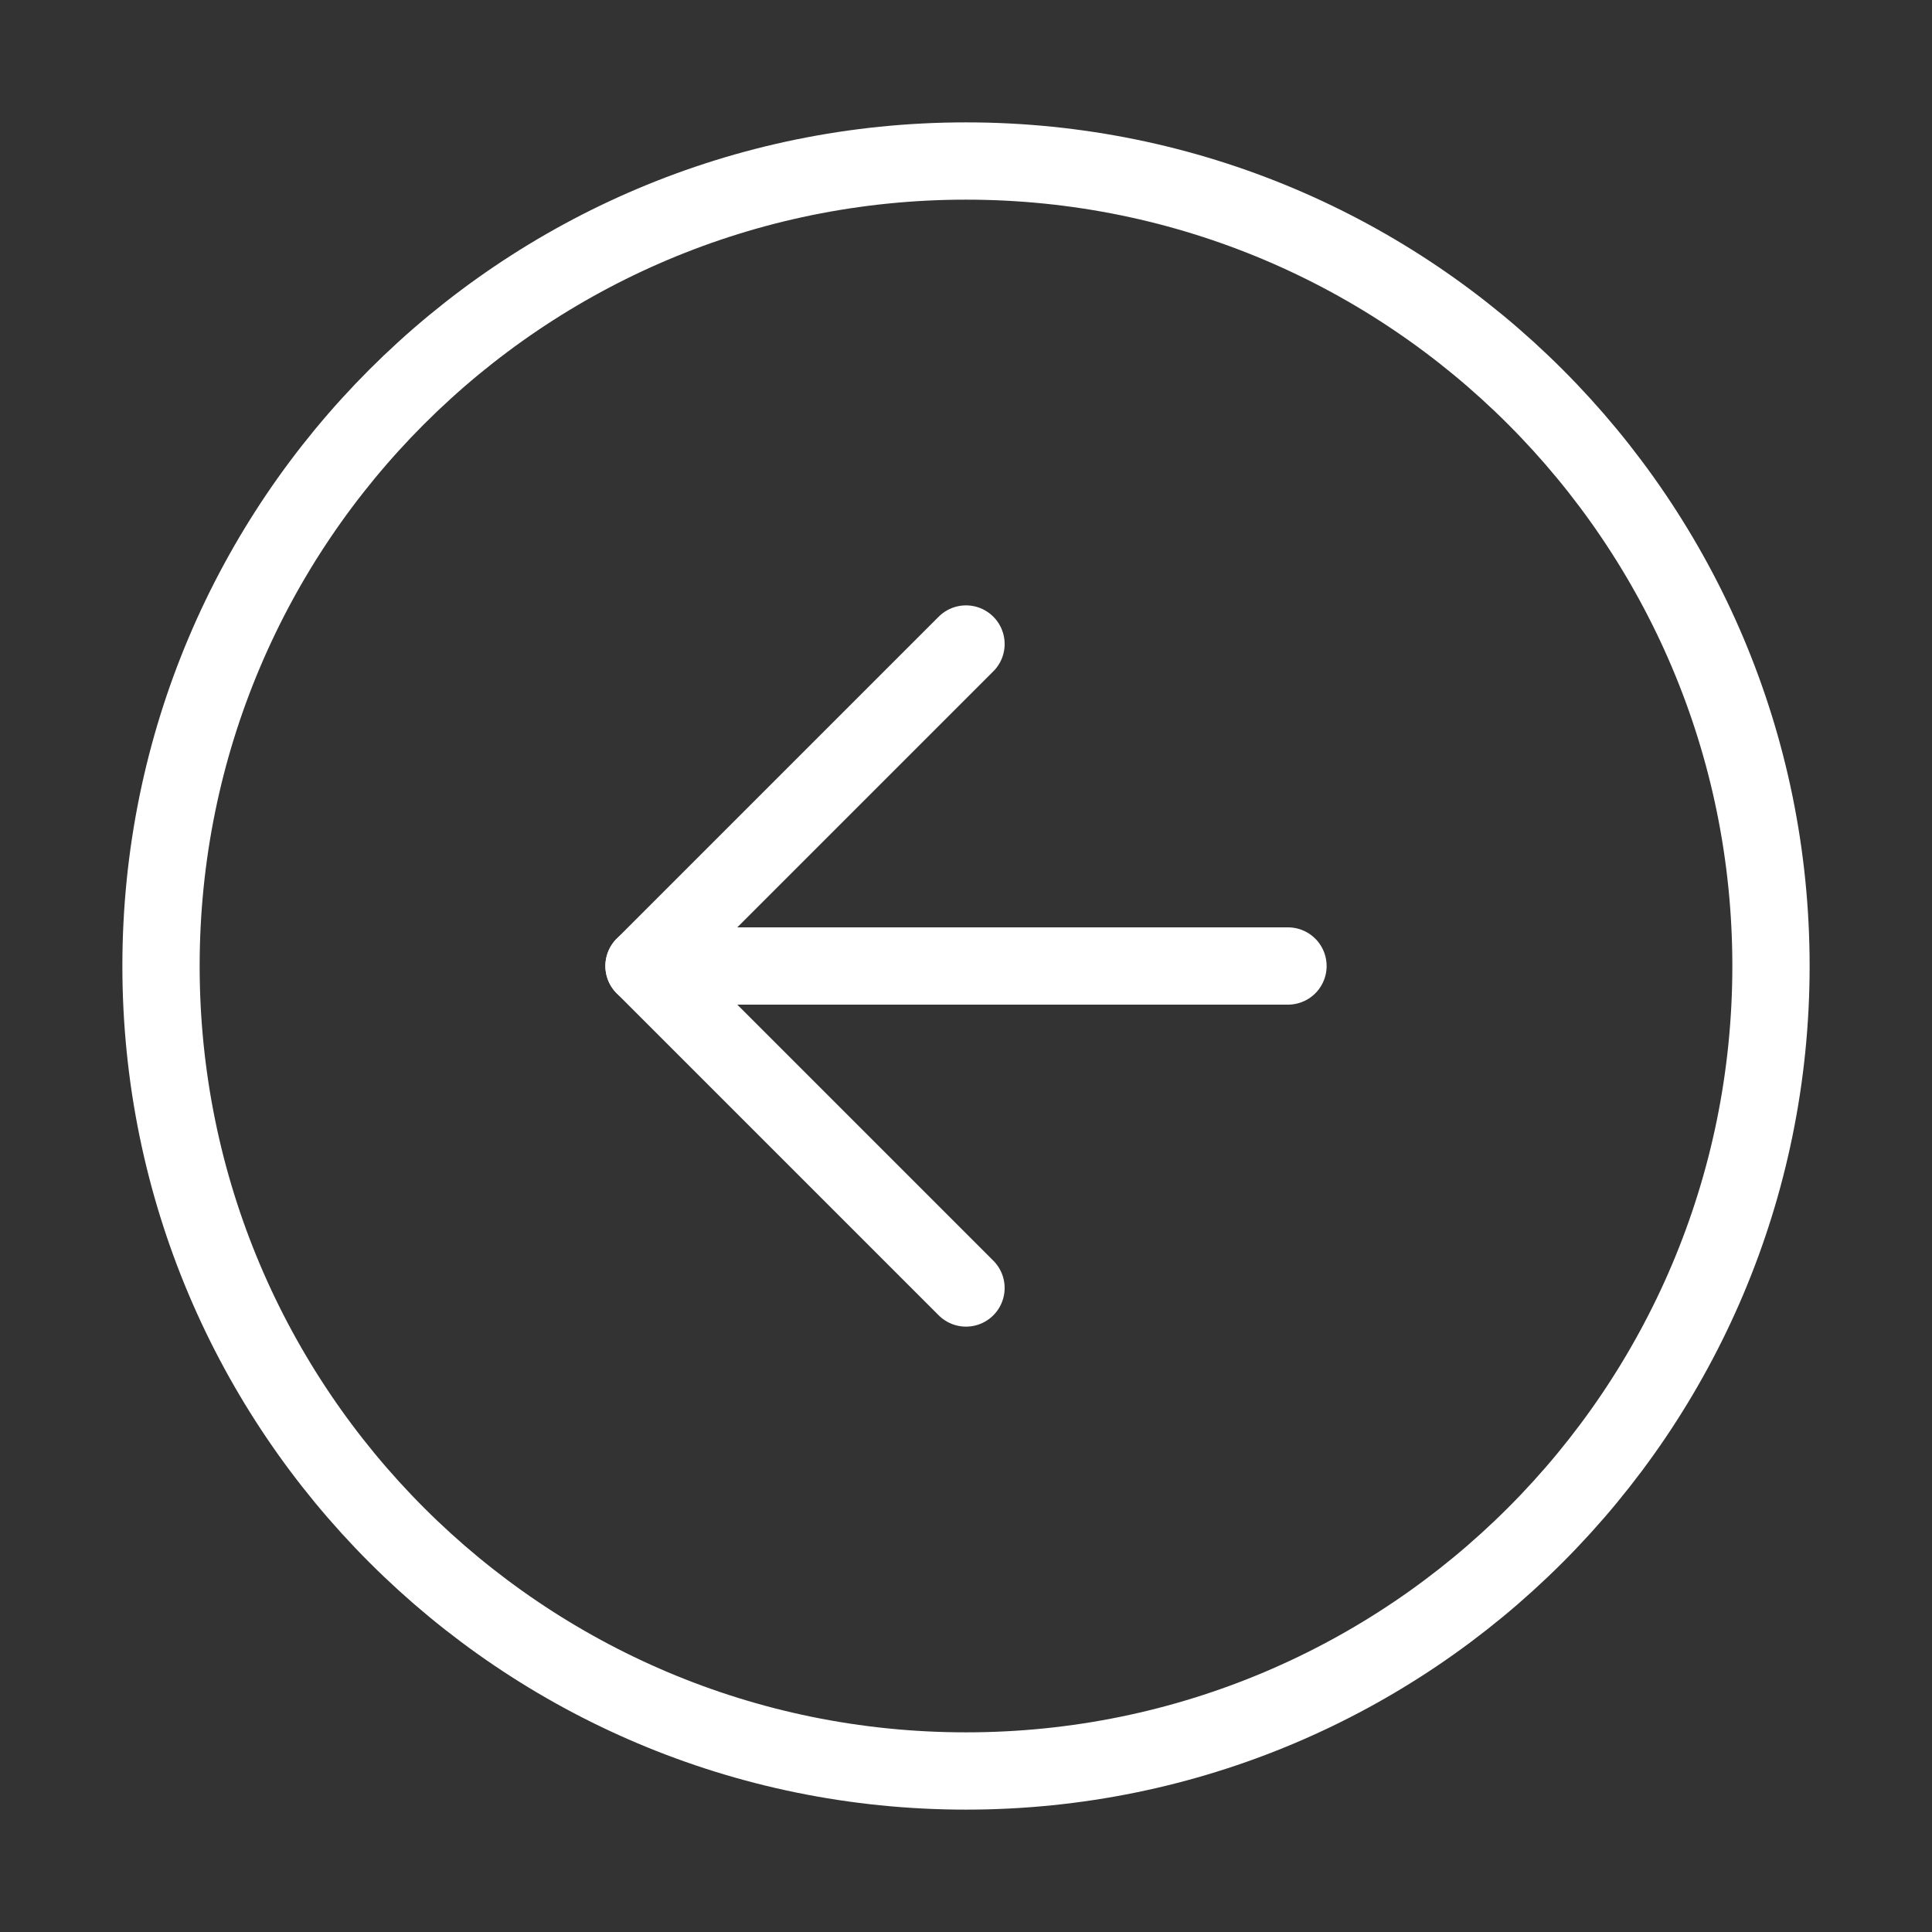
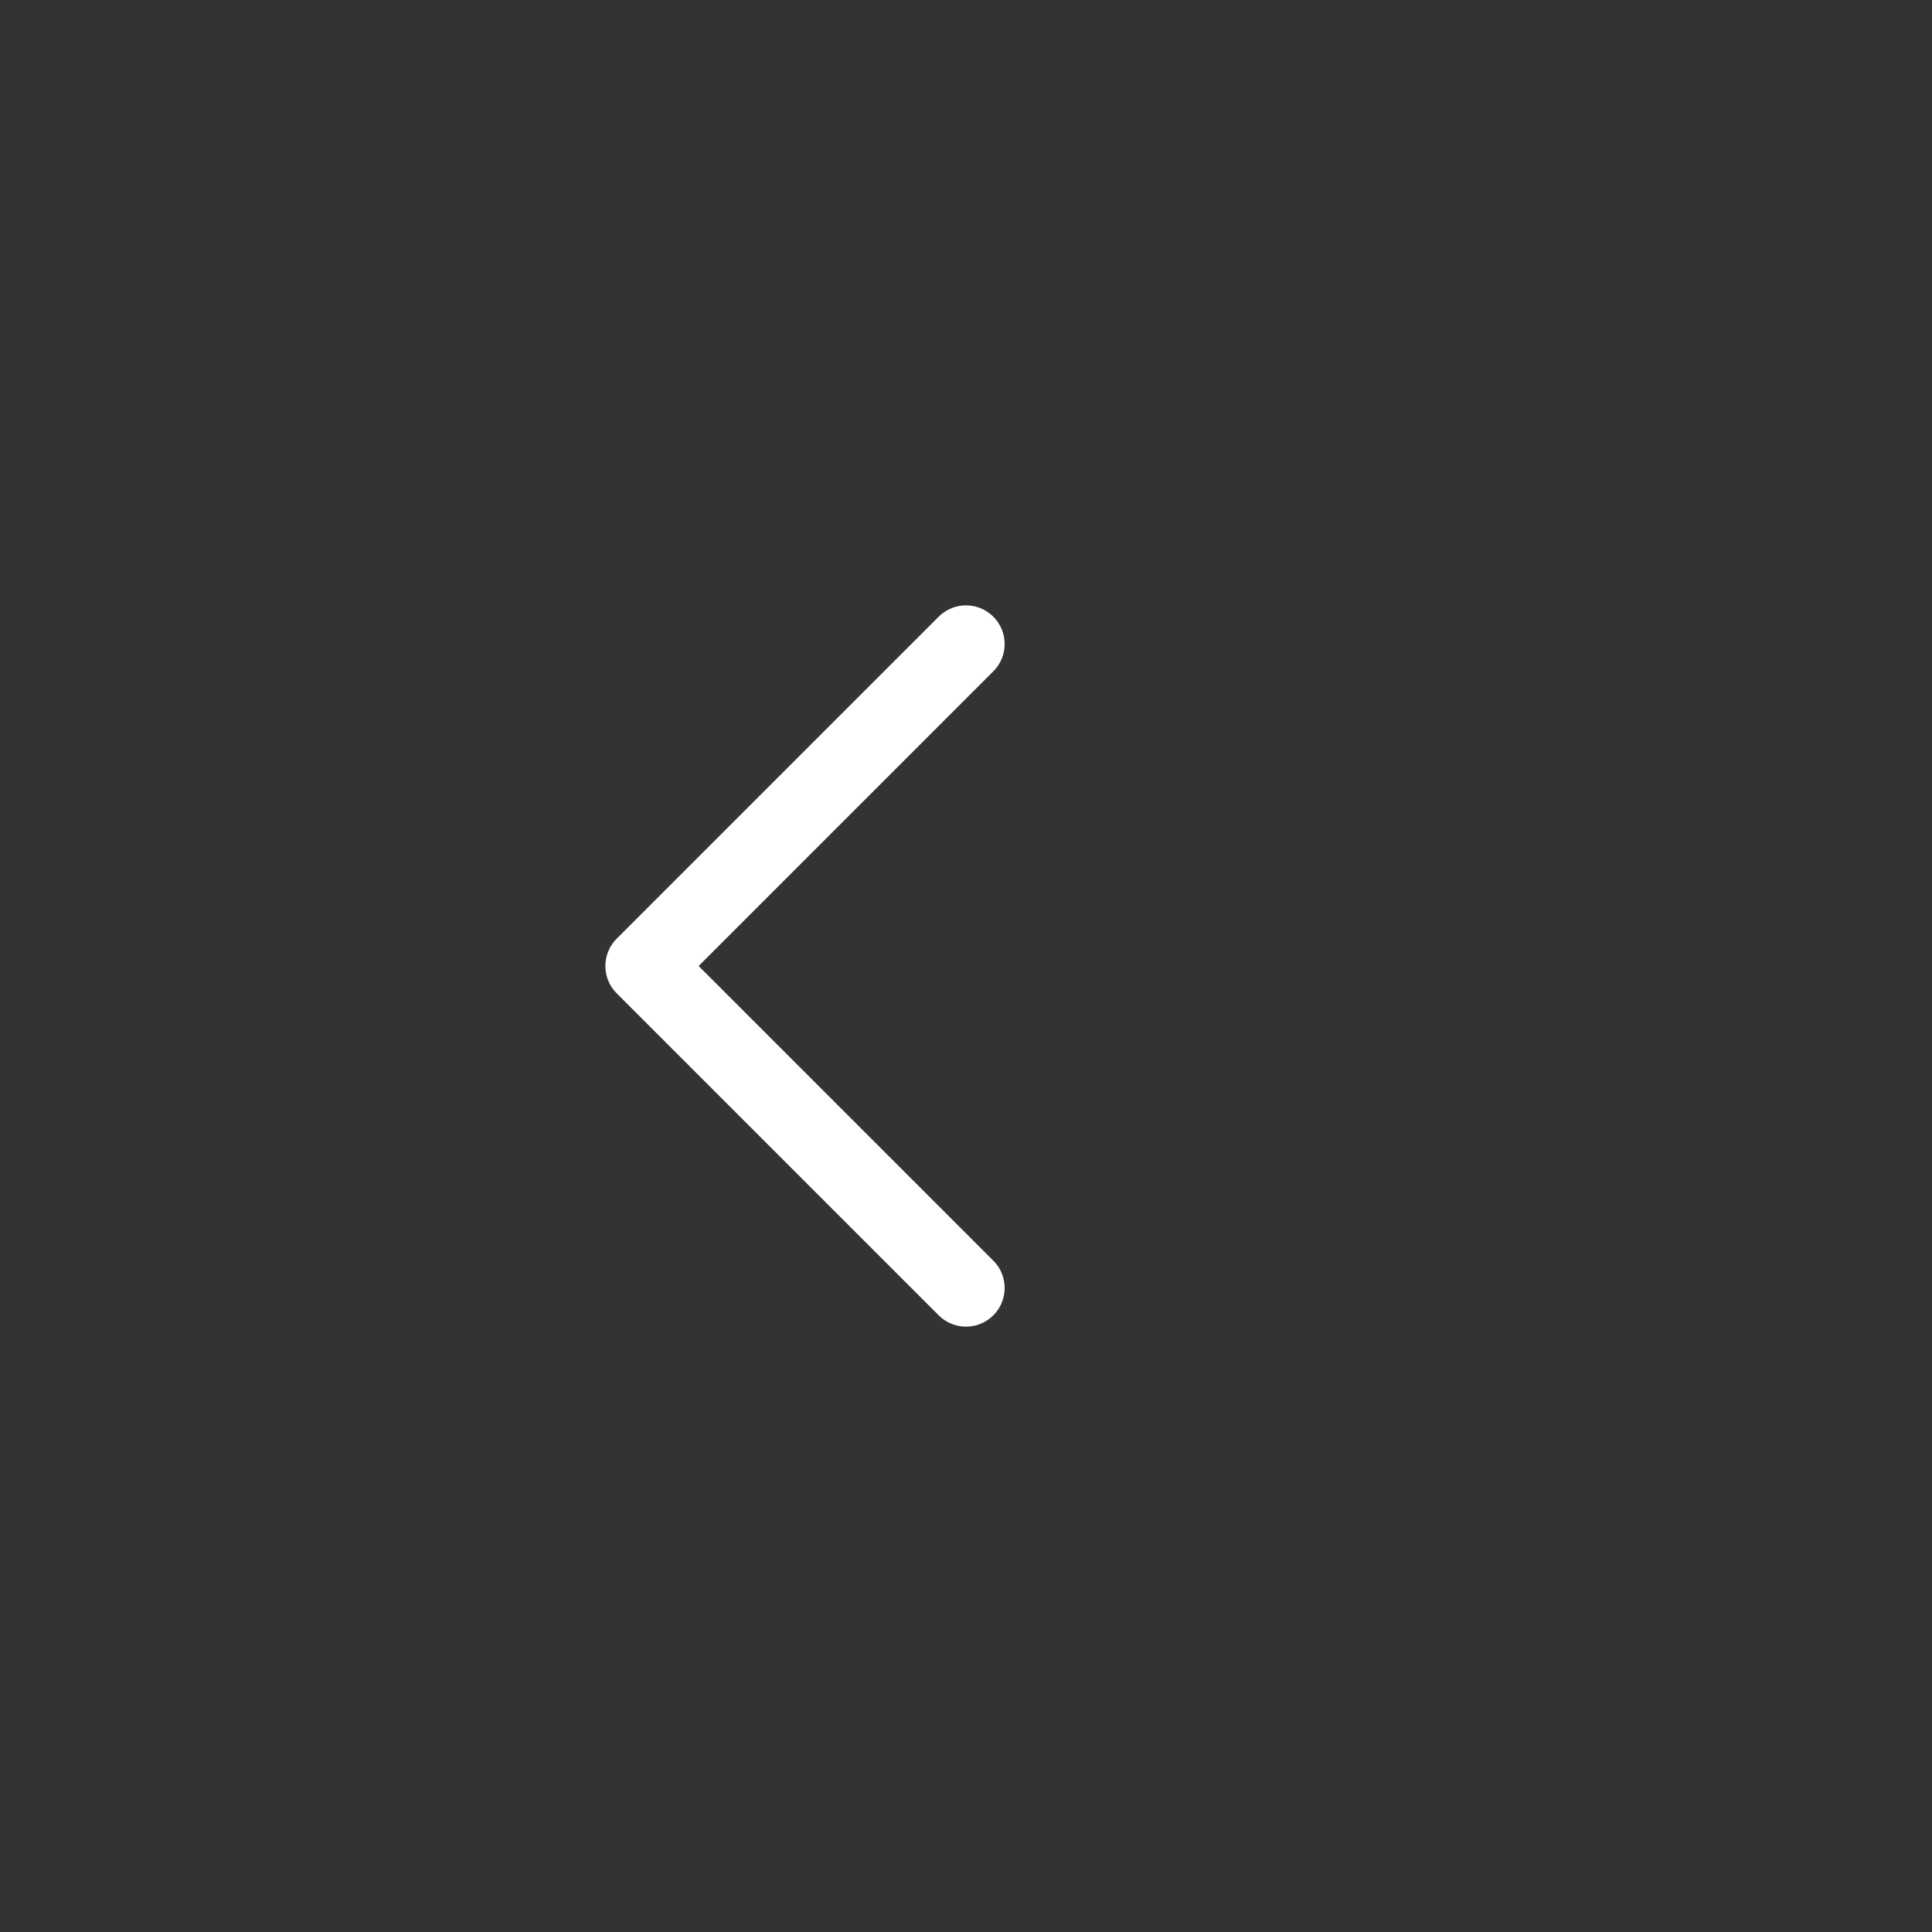
<svg xmlns="http://www.w3.org/2000/svg" width="50" height="50" viewBox="0 0 50 50" fill="none">
  <rect x="0" y="0" width="50" height="50" fill="#333333" stroke="none" />
-   <path d="M25 45.833C36.506 45.833 45.833 36.506 45.833 25C45.833 13.494 36.506 4.167 25 4.167C13.494 4.167 4.167 13.494 4.167 25C4.167 36.506 13.494 45.833 25 45.833Z" stroke="white" stroke-width="2" stroke-linecap="round" stroke-linejoin="round" />
  <path d="M25 16.667L16.667 25L25 33.333" stroke="white" stroke-width="2" stroke-linecap="round" stroke-linejoin="round" />
-   <path d="M33.333 25H16.667" stroke="white" stroke-width="2" stroke-linecap="round" stroke-linejoin="round" />
</svg>